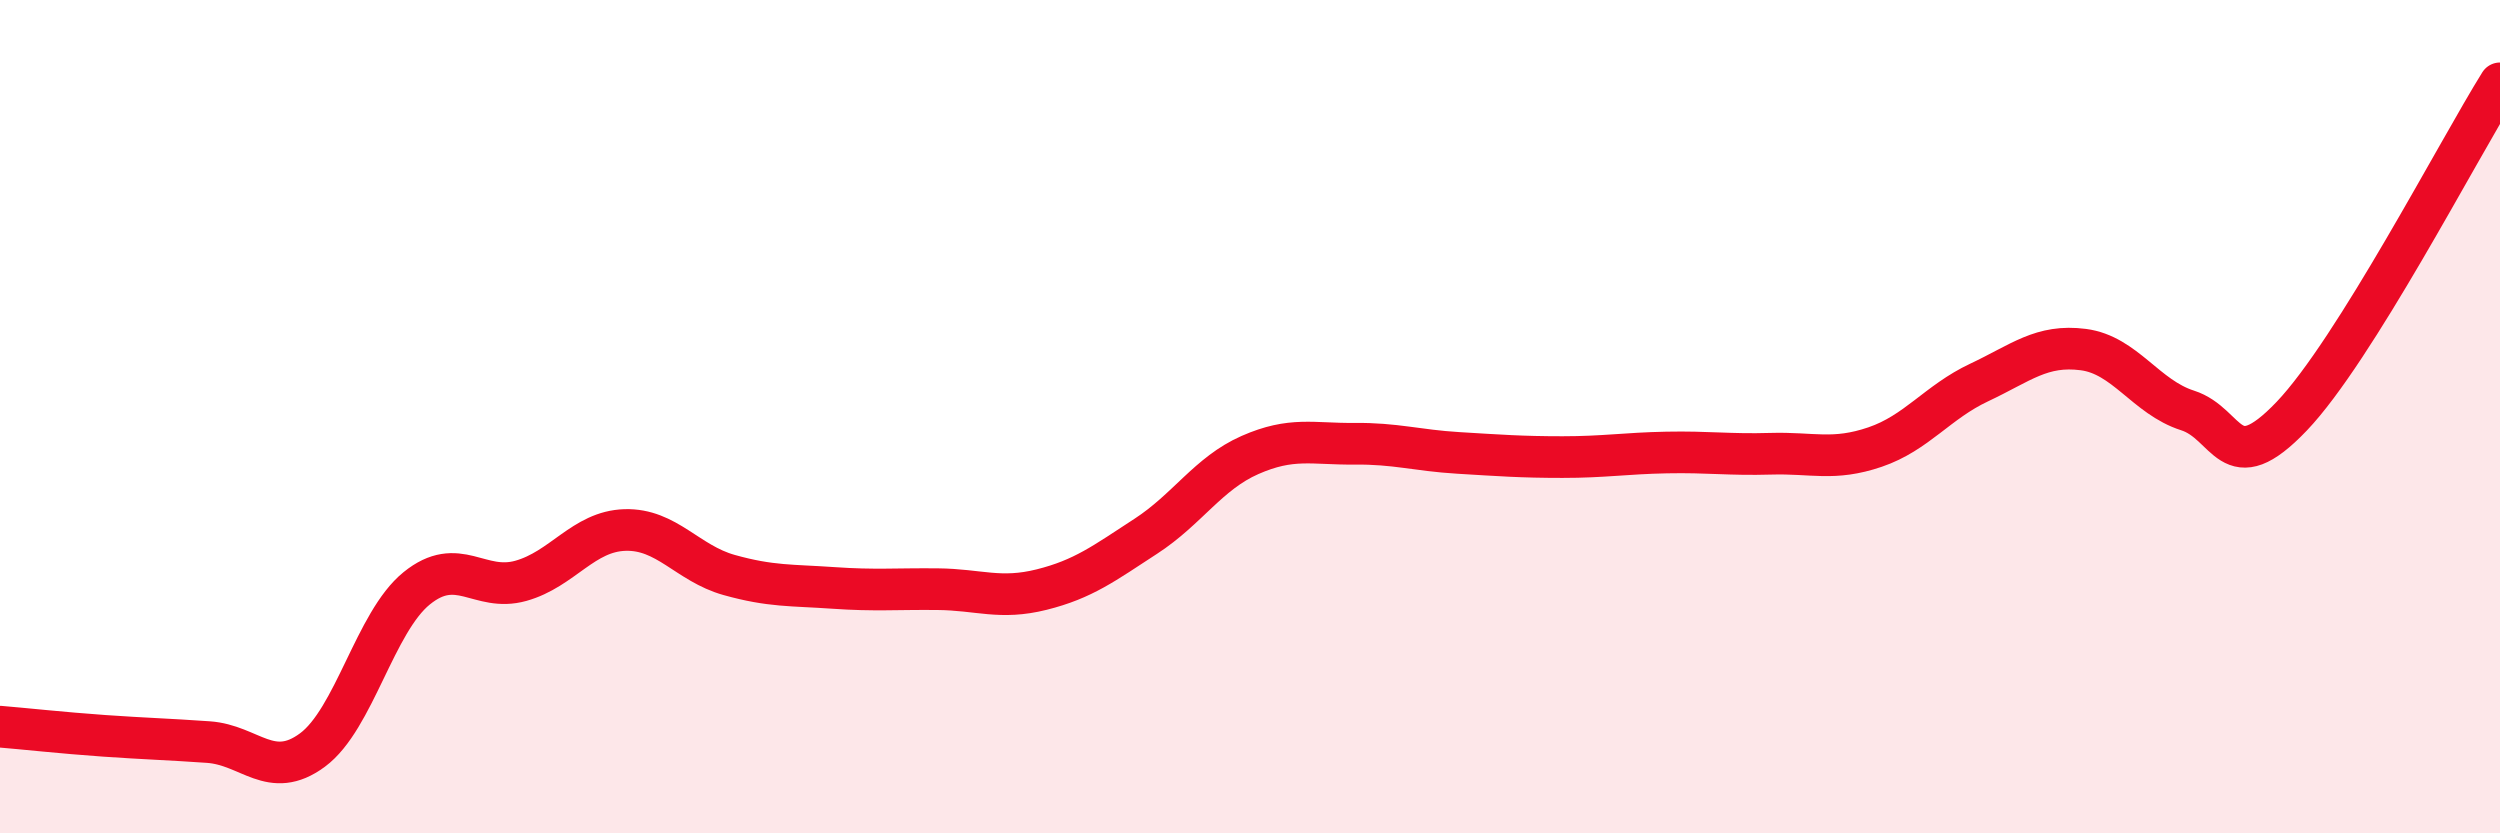
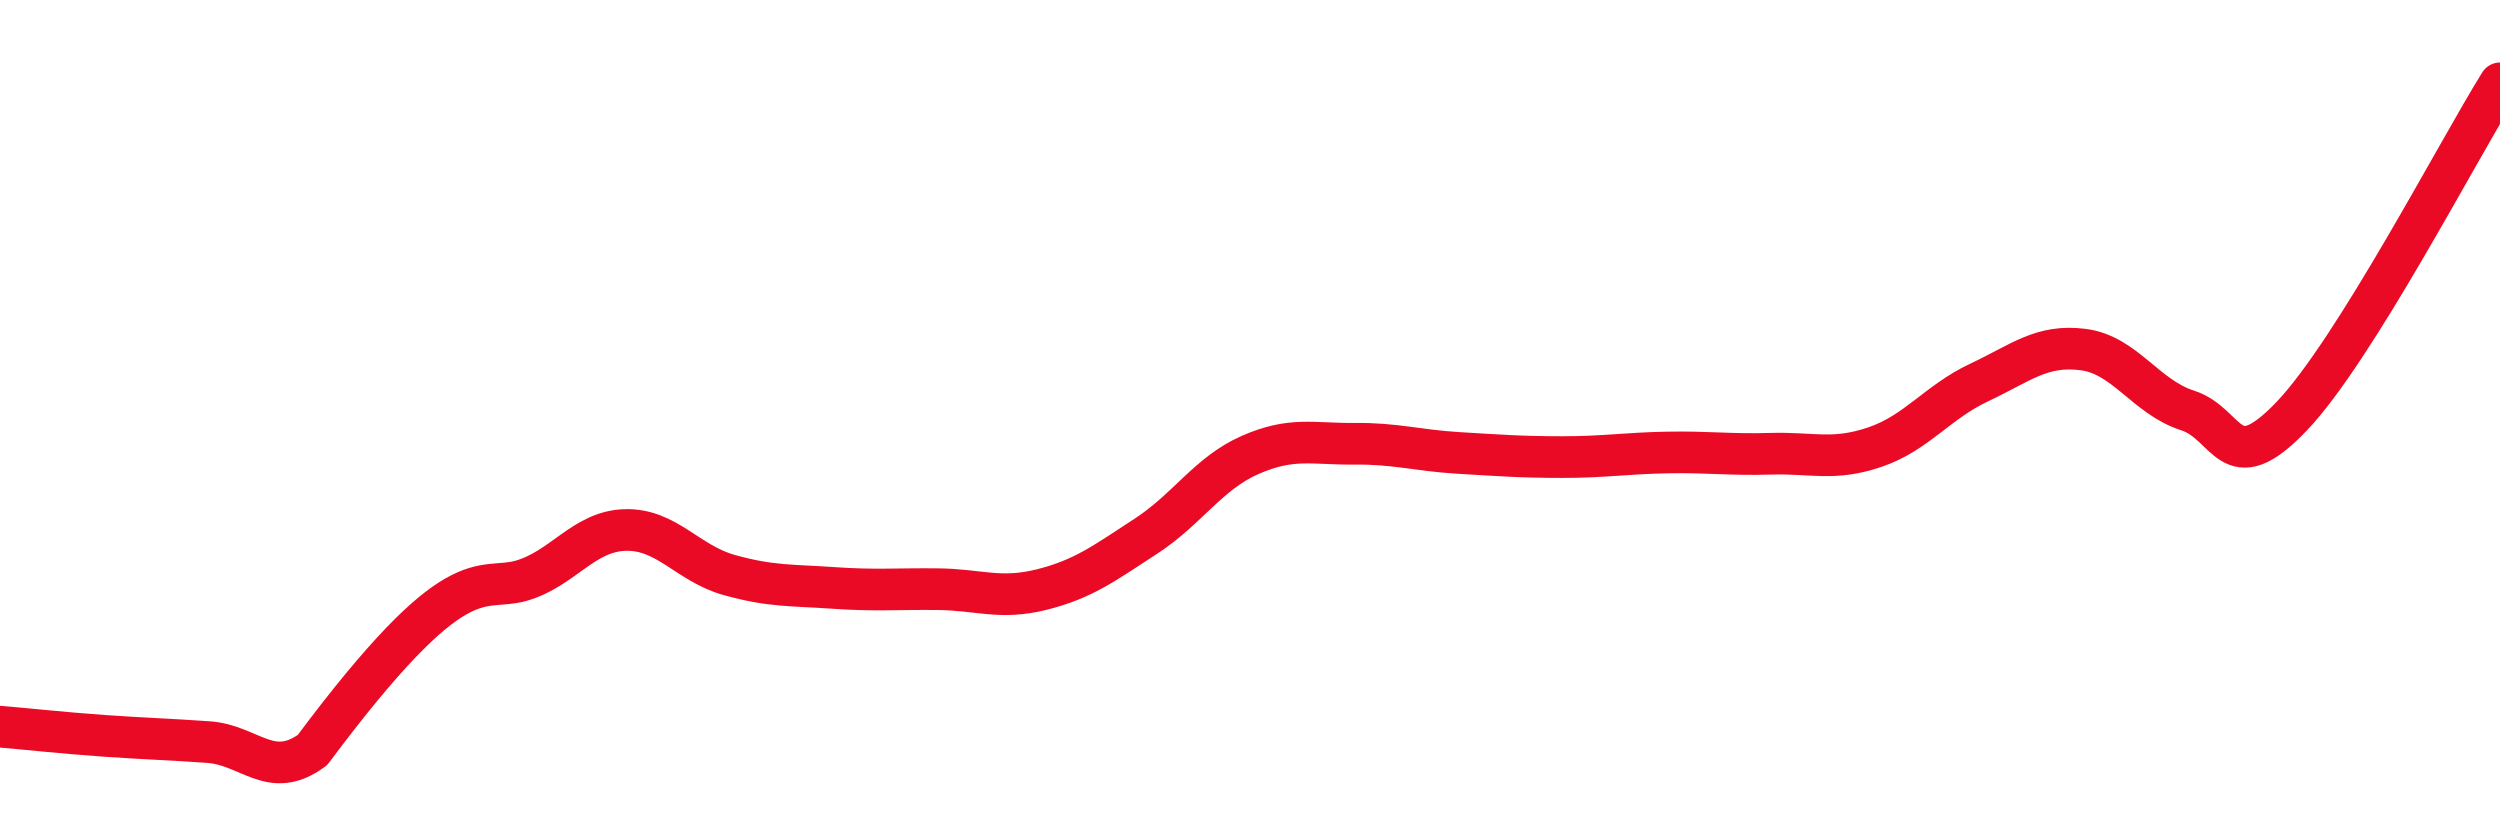
<svg xmlns="http://www.w3.org/2000/svg" width="60" height="20" viewBox="0 0 60 20">
-   <path d="M 0,17.44 C 0.5,17.48 1.5,17.59 2.5,17.66 C 3.5,17.73 4,17.74 5,17.81 C 6,17.88 6.5,18.74 7.5,18 C 8.5,17.26 9,14.93 10,14.12 C 11,13.31 11.5,14.22 12.5,13.94 C 13.5,13.66 14,12.75 15,12.72 C 16,12.69 16.5,13.52 17.5,13.8 C 18.5,14.08 19,14.04 20,14.11 C 21,14.18 21.5,14.13 22.5,14.14 C 23.5,14.15 24,14.4 25,14.15 C 26,13.9 26.5,13.52 27.5,12.87 C 28.5,12.22 29,11.36 30,10.92 C 31,10.48 31.5,10.66 32.5,10.65 C 33.5,10.64 34,10.81 35,10.87 C 36,10.93 36.5,10.97 37.5,10.97 C 38.5,10.97 39,10.88 40,10.86 C 41,10.84 41.5,10.92 42.5,10.89 C 43.5,10.86 44,11.07 45,10.73 C 46,10.39 46.5,9.65 47.5,9.18 C 48.5,8.71 49,8.26 50,8.39 C 51,8.52 51.5,9.53 52.5,9.85 C 53.5,10.17 53.5,11.56 55,9.99 C 56.5,8.42 59,3.6 60,2L60 20L0 20Z" fill="#EB0A25" opacity="0.1" stroke-linecap="round" stroke-linejoin="round" />
-   <path d="M 0,17.44 C 0.5,17.48 1.5,17.59 2.5,17.66 C 3.5,17.73 4,17.74 5,17.81 C 6,17.88 6.5,18.74 7.5,18 C 8.5,17.26 9,14.93 10,14.12 C 11,13.31 11.5,14.22 12.5,13.94 C 13.5,13.66 14,12.75 15,12.72 C 16,12.69 16.5,13.52 17.5,13.8 C 18.5,14.08 19,14.04 20,14.11 C 21,14.18 21.5,14.13 22.5,14.14 C 23.5,14.15 24,14.4 25,14.15 C 26,13.9 26.5,13.52 27.5,12.87 C 28.5,12.22 29,11.36 30,10.92 C 31,10.48 31.5,10.66 32.5,10.65 C 33.5,10.64 34,10.81 35,10.87 C 36,10.93 36.5,10.97 37.5,10.97 C 38.5,10.97 39,10.88 40,10.86 C 41,10.84 41.5,10.92 42.5,10.89 C 43.5,10.86 44,11.07 45,10.73 C 46,10.39 46.5,9.65 47.5,9.18 C 48.5,8.71 49,8.26 50,8.39 C 51,8.52 51.5,9.53 52.5,9.85 C 53.5,10.17 53.5,11.56 55,9.99 C 56.5,8.42 59,3.6 60,2" stroke="#EB0A25" stroke-width="1" fill="none" stroke-linecap="round" stroke-linejoin="round" />
+   <path d="M 0,17.44 C 0.5,17.48 1.5,17.59 2.5,17.66 C 3.5,17.73 4,17.74 5,17.81 C 6,17.88 6.5,18.74 7.5,18 C 11,13.31 11.5,14.22 12.5,13.94 C 13.5,13.66 14,12.75 15,12.72 C 16,12.69 16.5,13.52 17.5,13.8 C 18.5,14.08 19,14.04 20,14.11 C 21,14.18 21.5,14.13 22.5,14.14 C 23.5,14.15 24,14.4 25,14.15 C 26,13.9 26.5,13.52 27.5,12.87 C 28.5,12.22 29,11.36 30,10.92 C 31,10.48 31.5,10.66 32.5,10.65 C 33.5,10.64 34,10.81 35,10.87 C 36,10.93 36.5,10.97 37.5,10.97 C 38.5,10.97 39,10.88 40,10.86 C 41,10.84 41.5,10.92 42.5,10.89 C 43.5,10.86 44,11.07 45,10.73 C 46,10.39 46.5,9.65 47.5,9.18 C 48.5,8.71 49,8.26 50,8.39 C 51,8.52 51.5,9.53 52.5,9.85 C 53.5,10.17 53.5,11.56 55,9.99 C 56.5,8.42 59,3.6 60,2" stroke="#EB0A25" stroke-width="1" fill="none" stroke-linecap="round" stroke-linejoin="round" />
</svg>